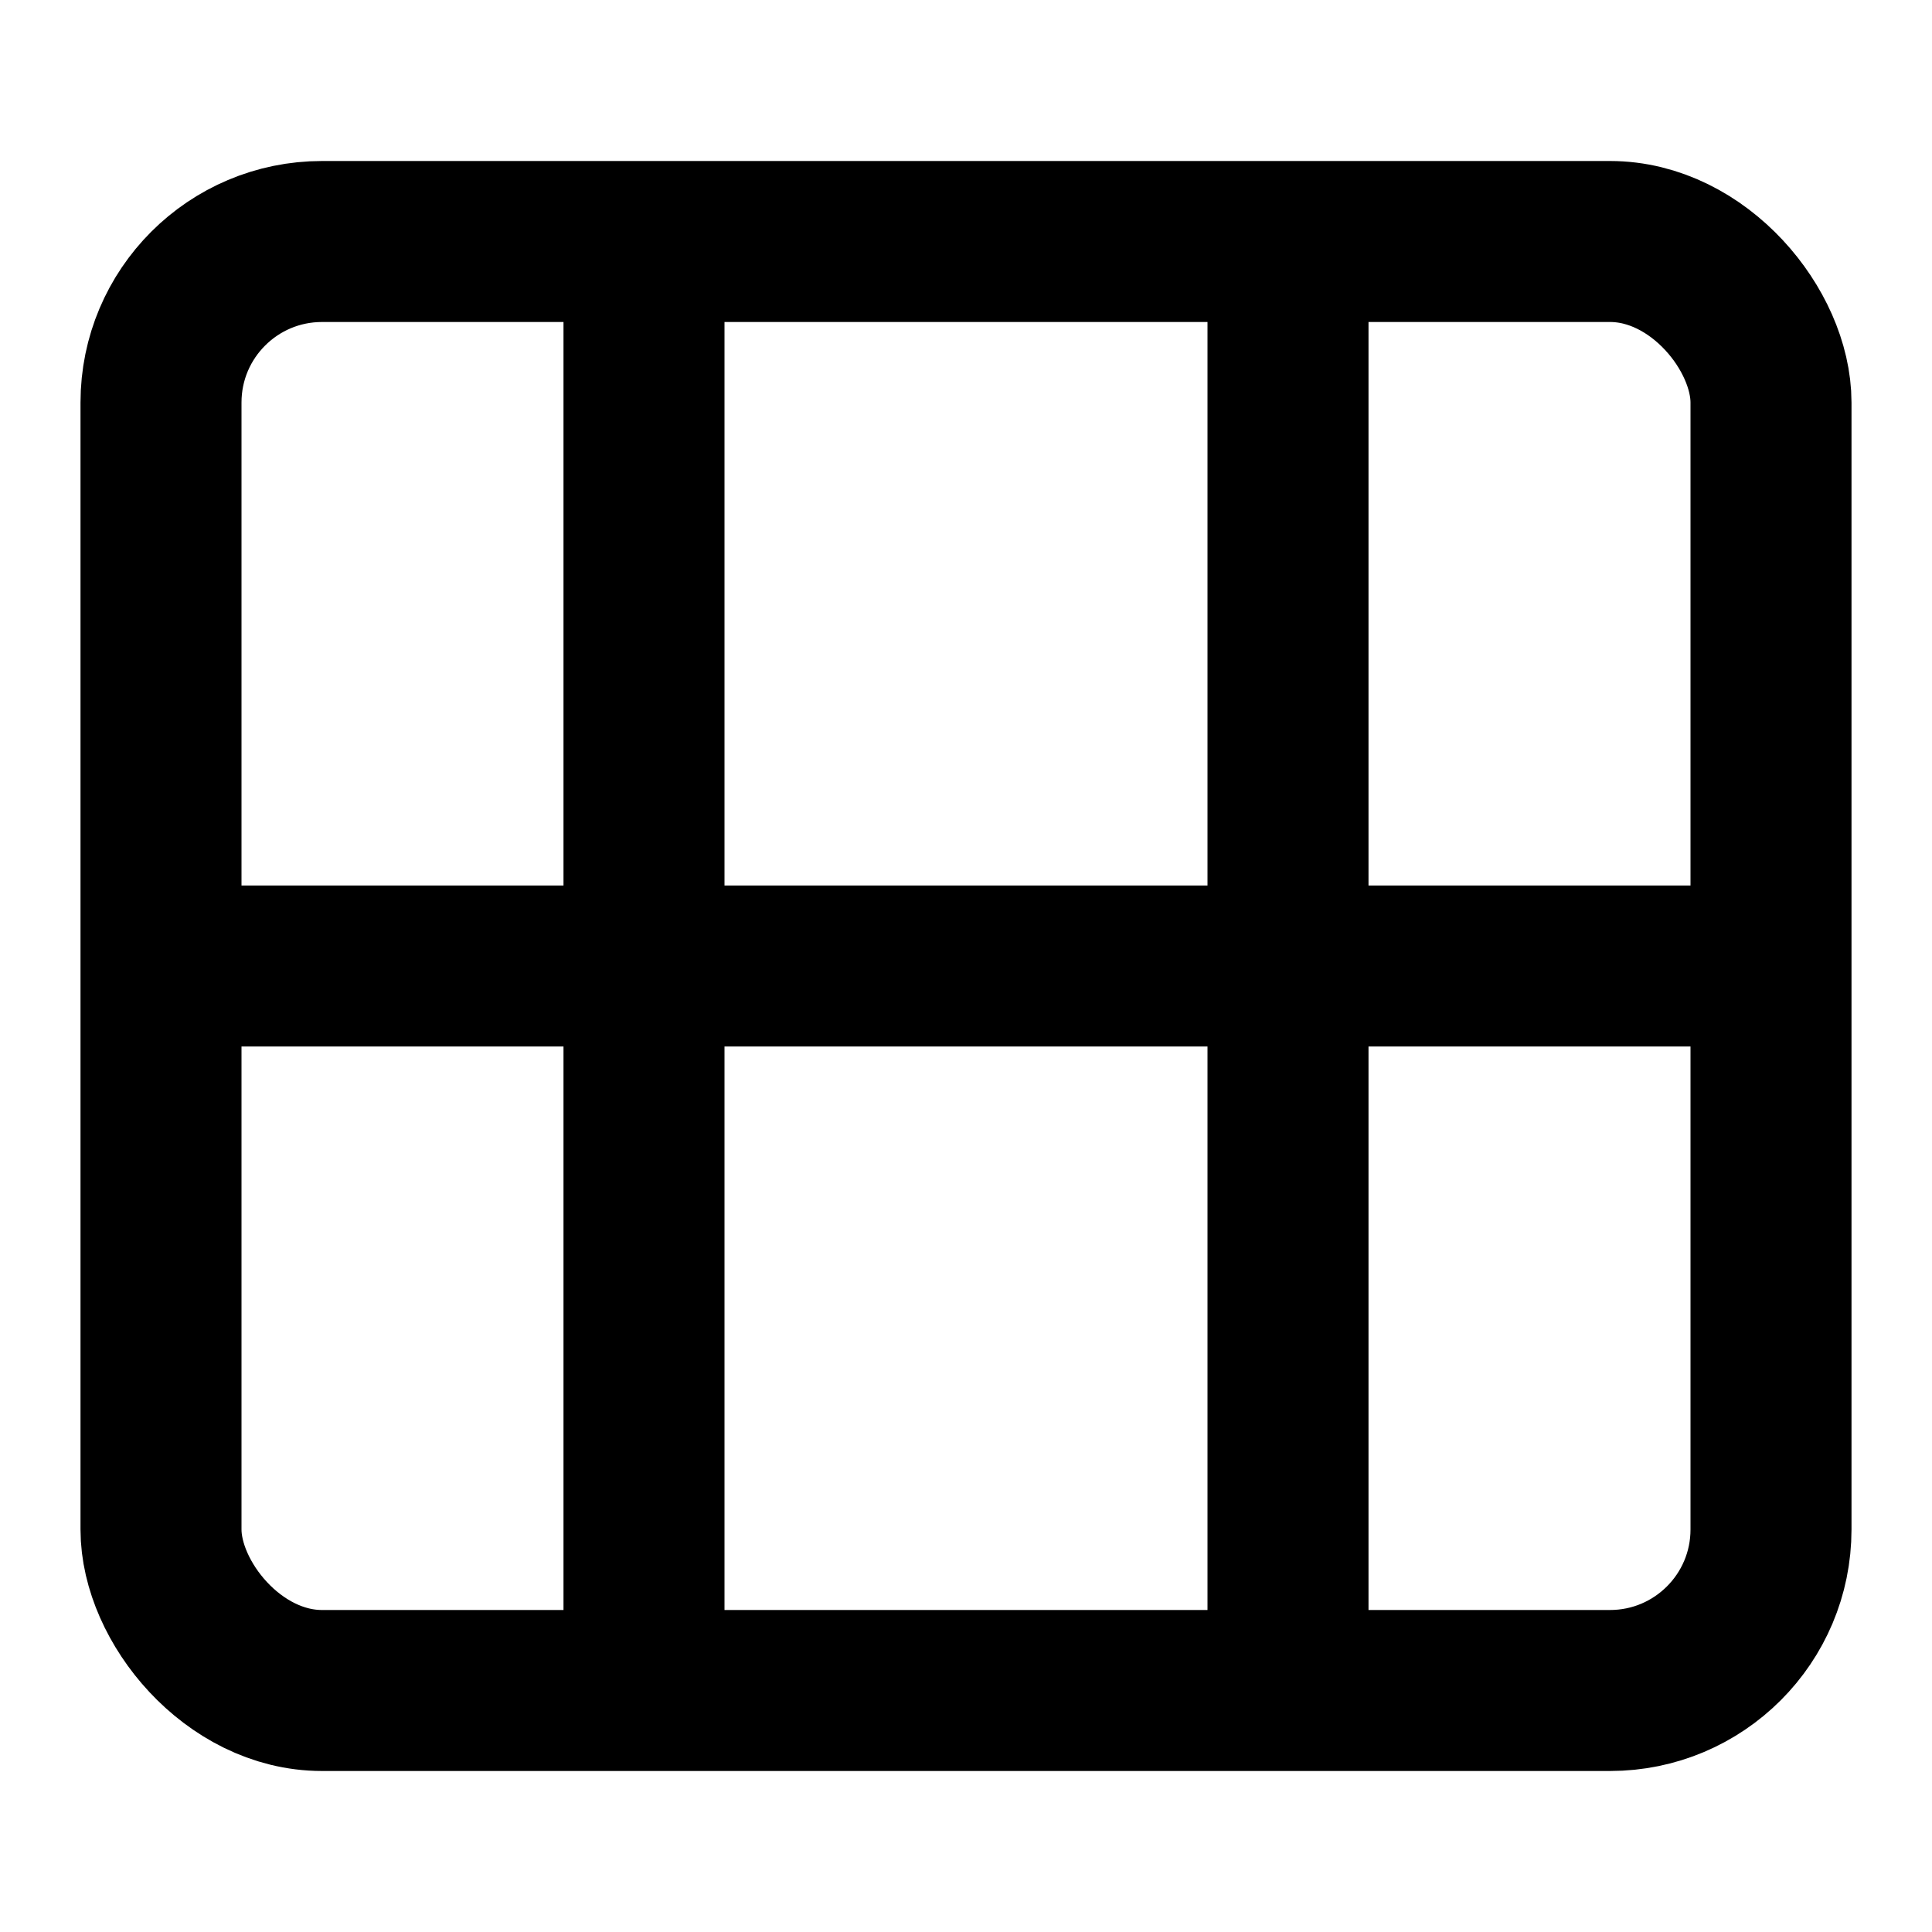
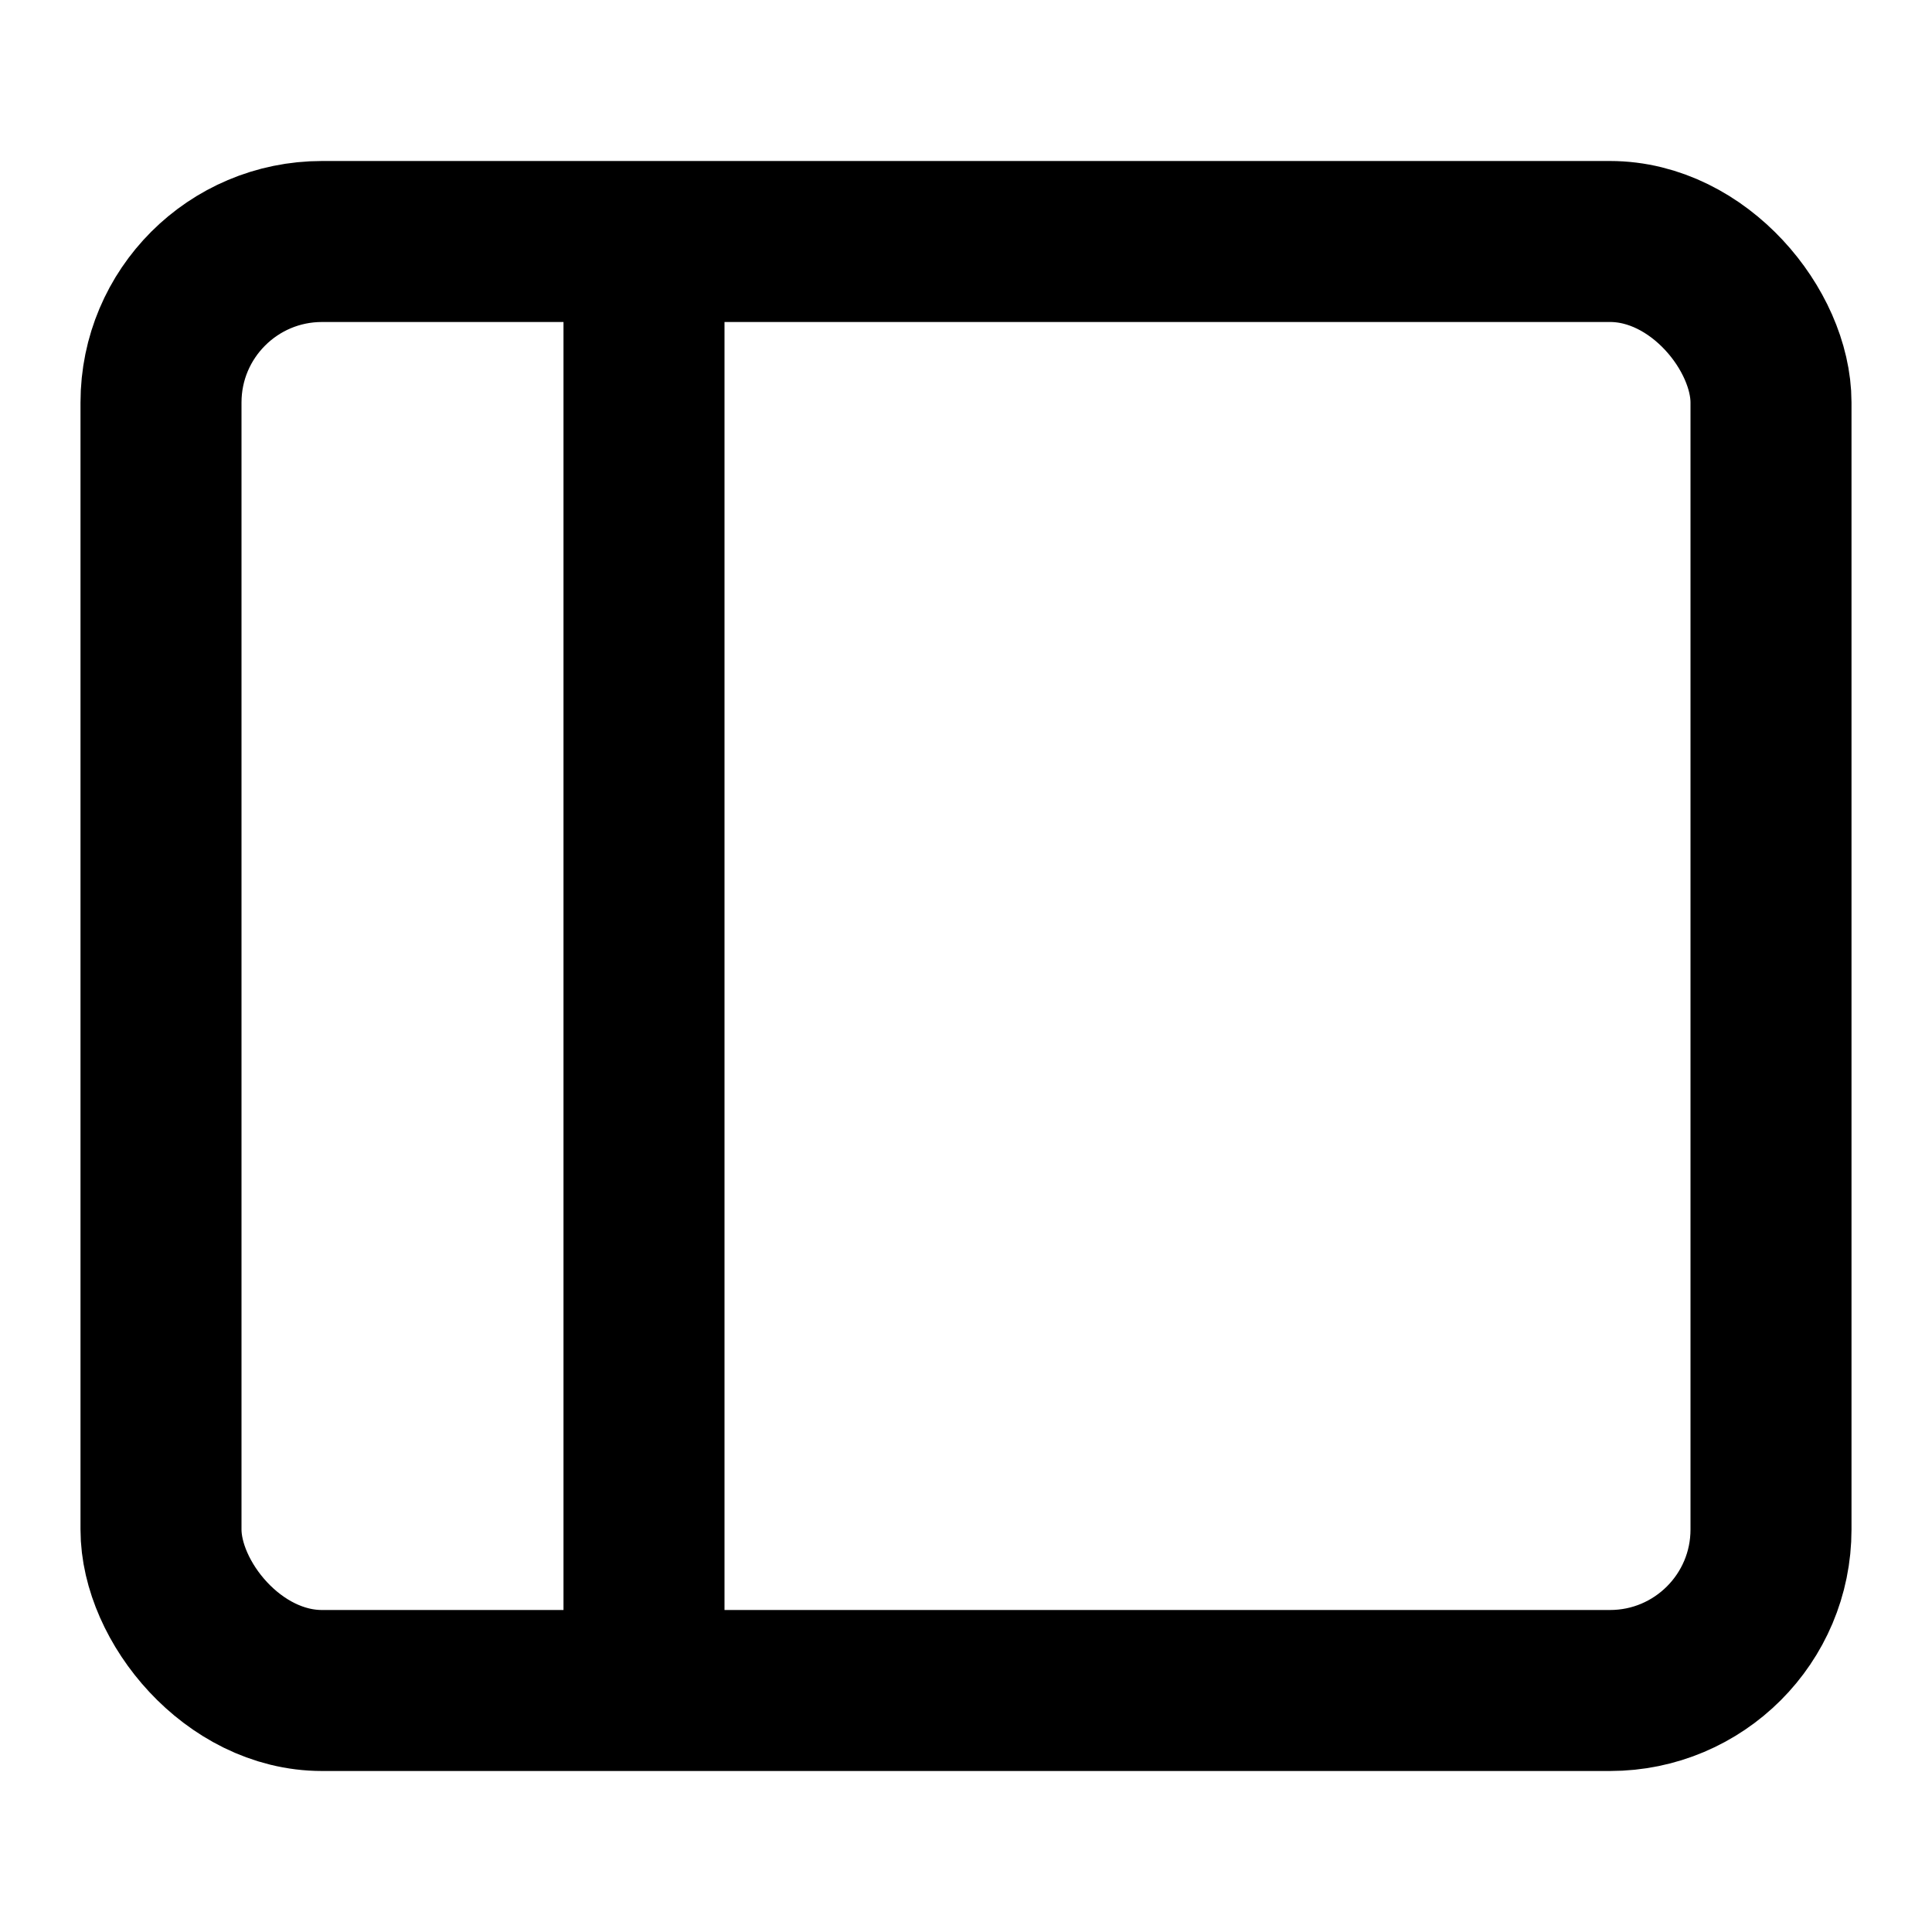
<svg xmlns="http://www.w3.org/2000/svg" width="20" height="20" viewBox="0 0 24 24" fill="none">
  <rect x="2" y="3" width="20" height="18" rx="2" stroke="currentColor" stroke-width="2" />
  <path d="M8 21V3" stroke="currentColor" stroke-width="2" />
-   <path d="M16 21V3" stroke="currentColor" stroke-width="2" />
-   <path d="M2 12H22" stroke="currentColor" stroke-width="2" />
</svg>